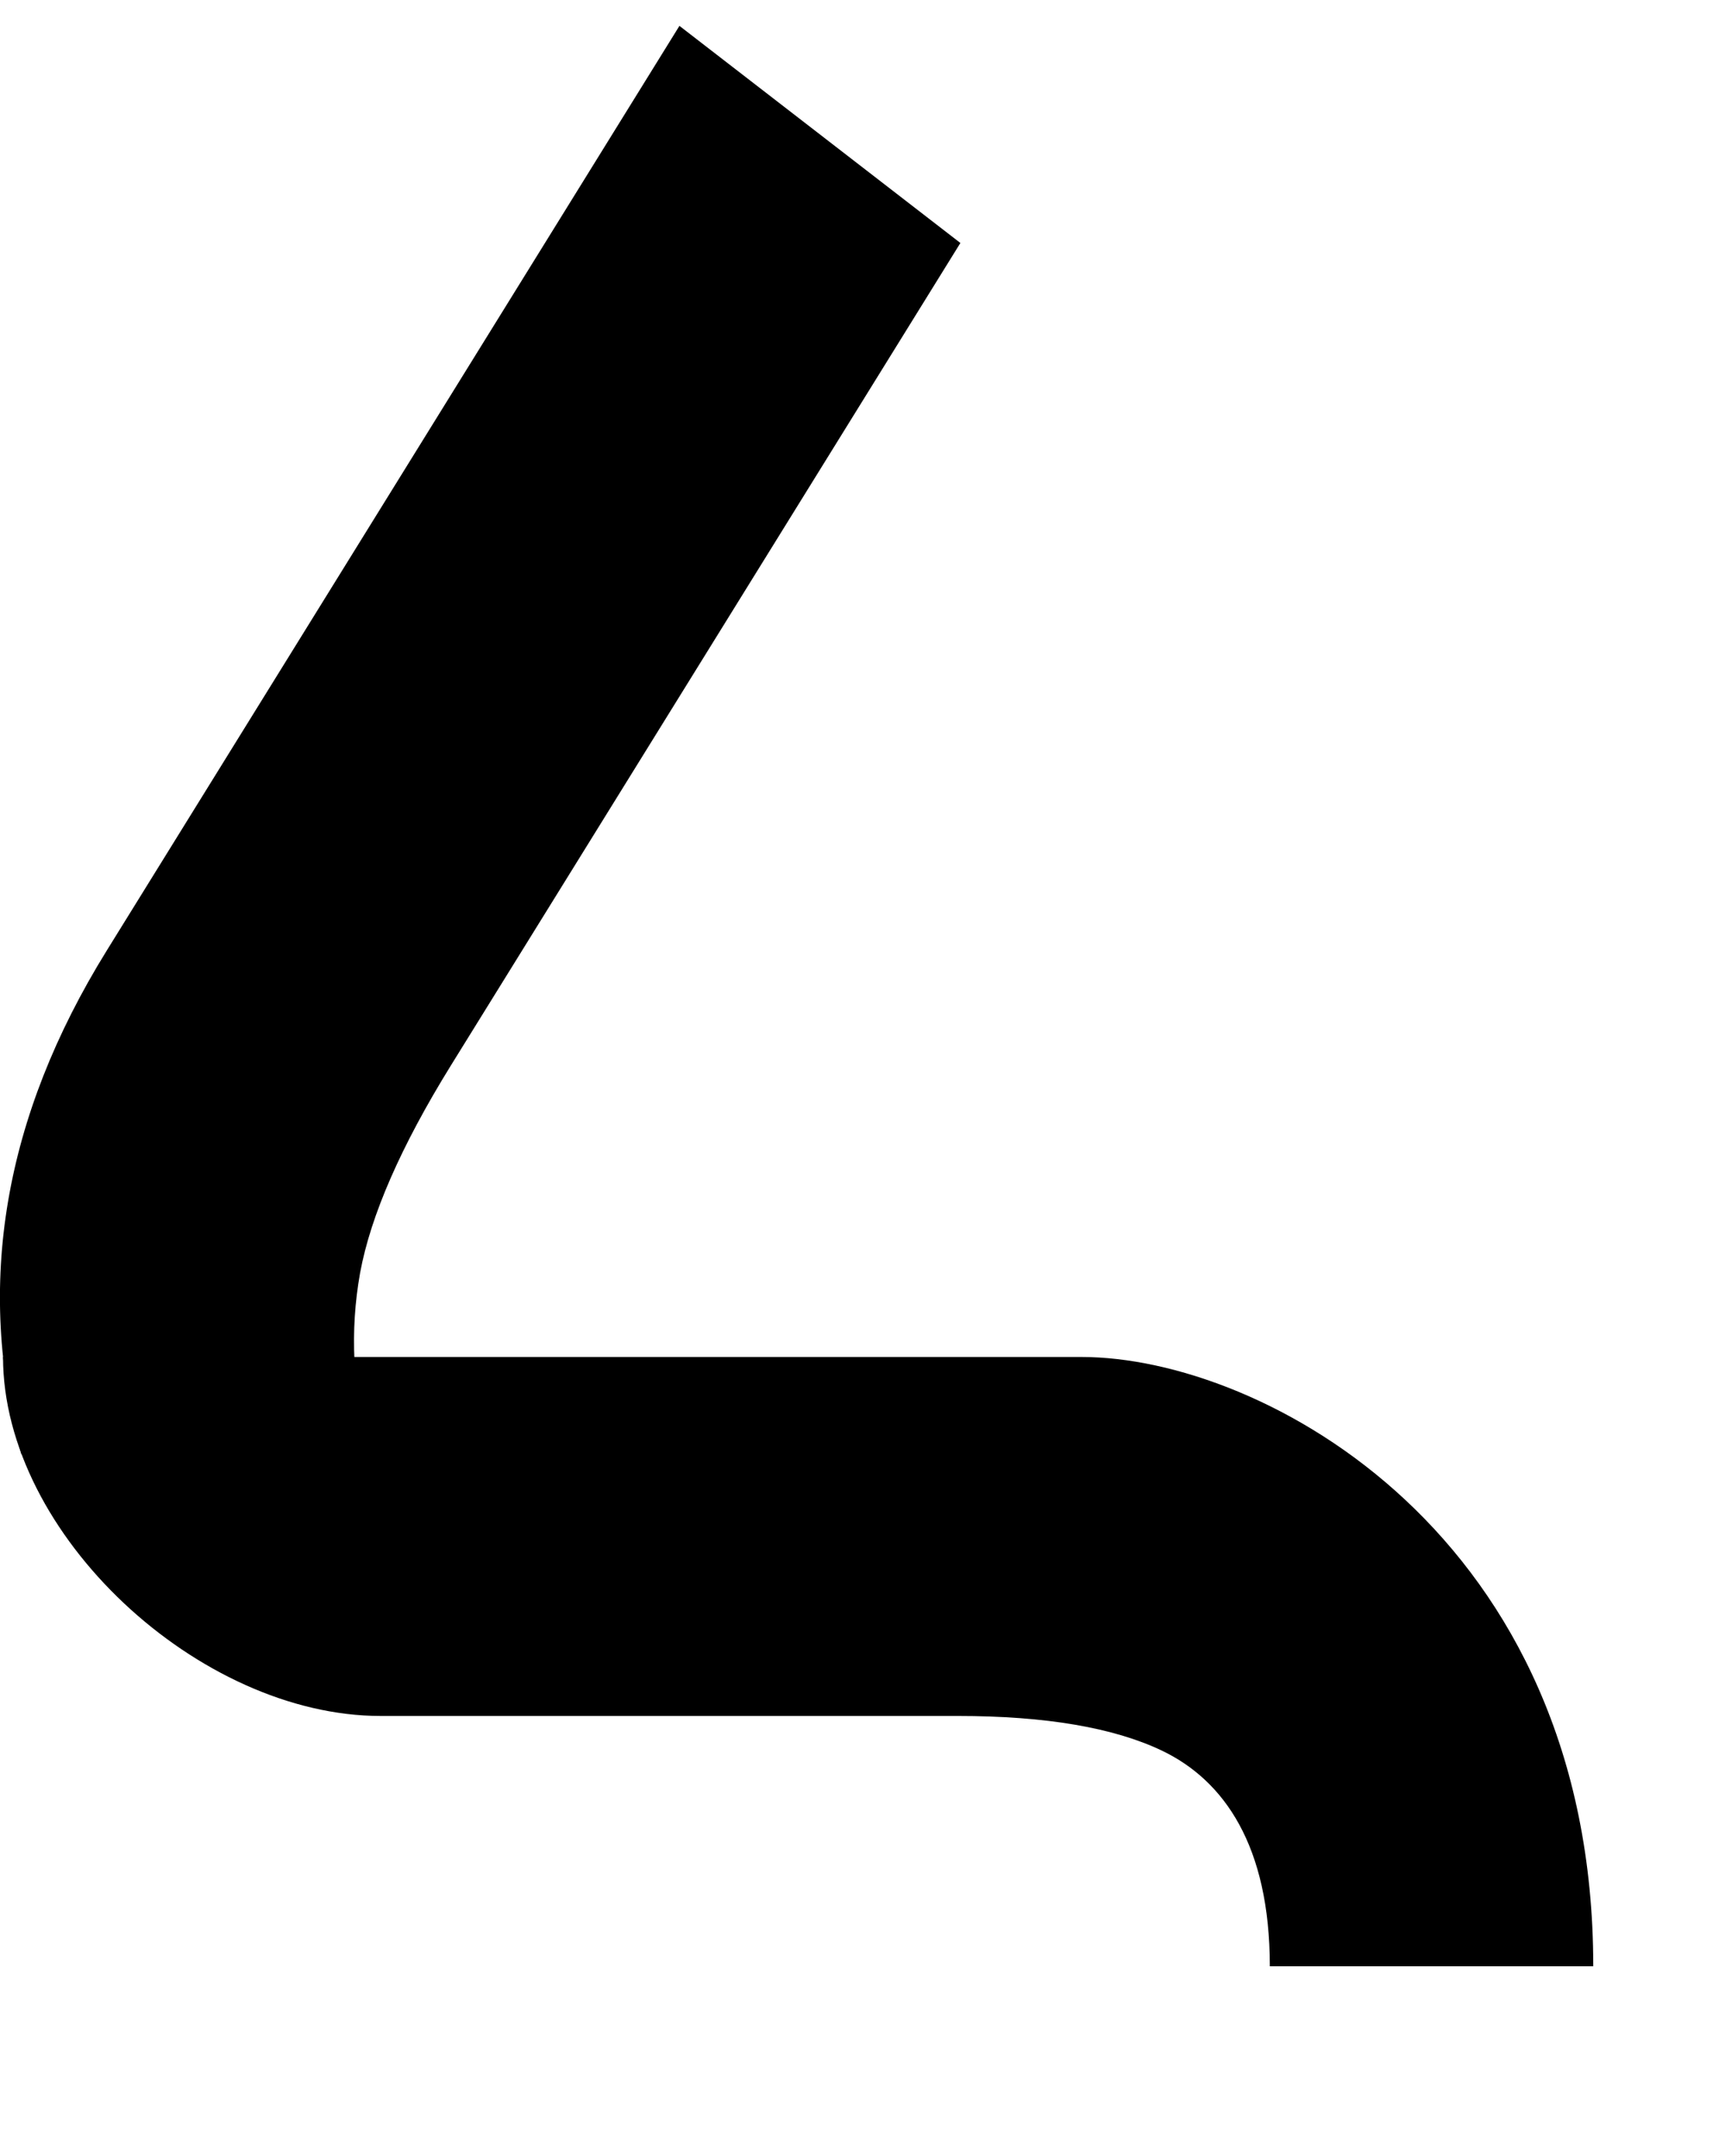
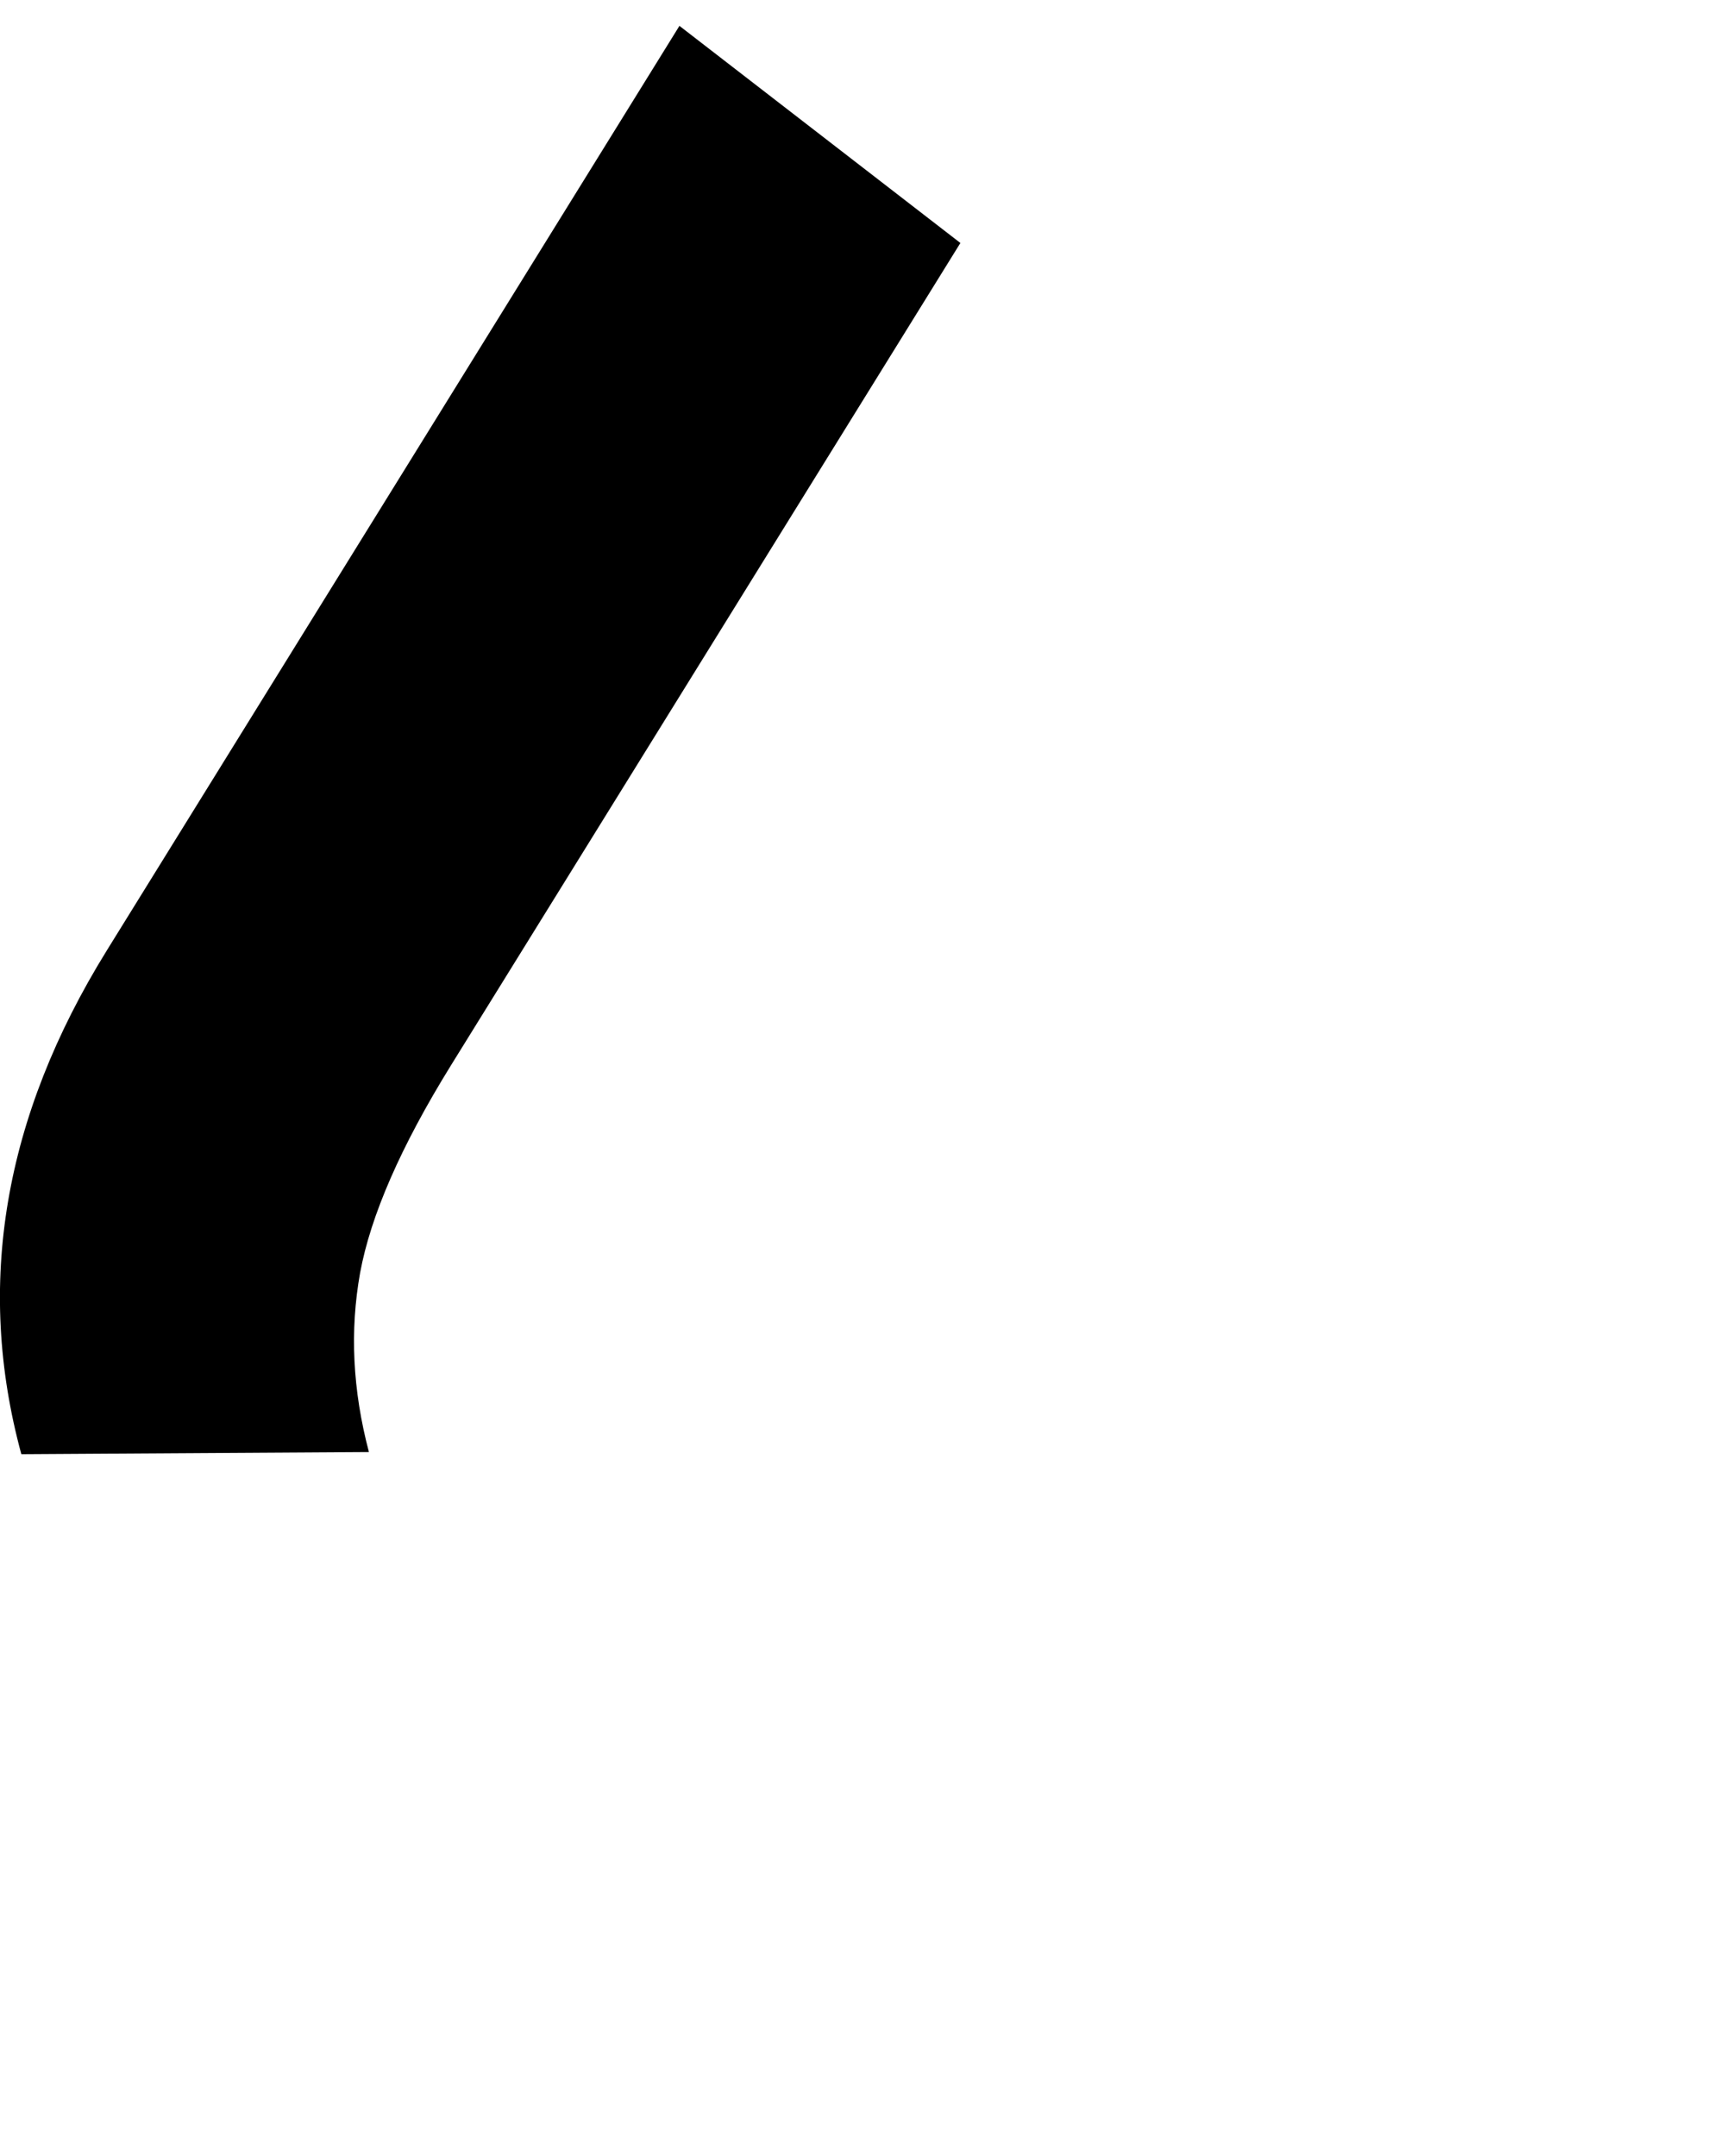
<svg xmlns="http://www.w3.org/2000/svg" width="8" height="10" viewBox="0 0 8 10" fill="none">
  <path d="M4.454 1.127L3.151 0.12L0.495 4.409C0.017 5.181 -0.115 5.959 0.099 6.745L1.711 6.735C1.635 6.448 1.622 6.171 1.67 5.904C1.719 5.638 1.859 5.317 2.091 4.942L4.454 1.127Z" fill="black" />
-   <path d="M1.765 7.959C0.926 7.959 0.014 7.12 0.014 6.294H5.016C5.856 6.294 7.389 7.12 7.389 9.12H5.889C5.889 8.561 5.677 8.258 5.389 8.12C5.165 8.013 4.849 7.959 4.441 7.959C4.441 7.959 2.605 7.959 1.765 7.959Z" fill="black" />
</svg>